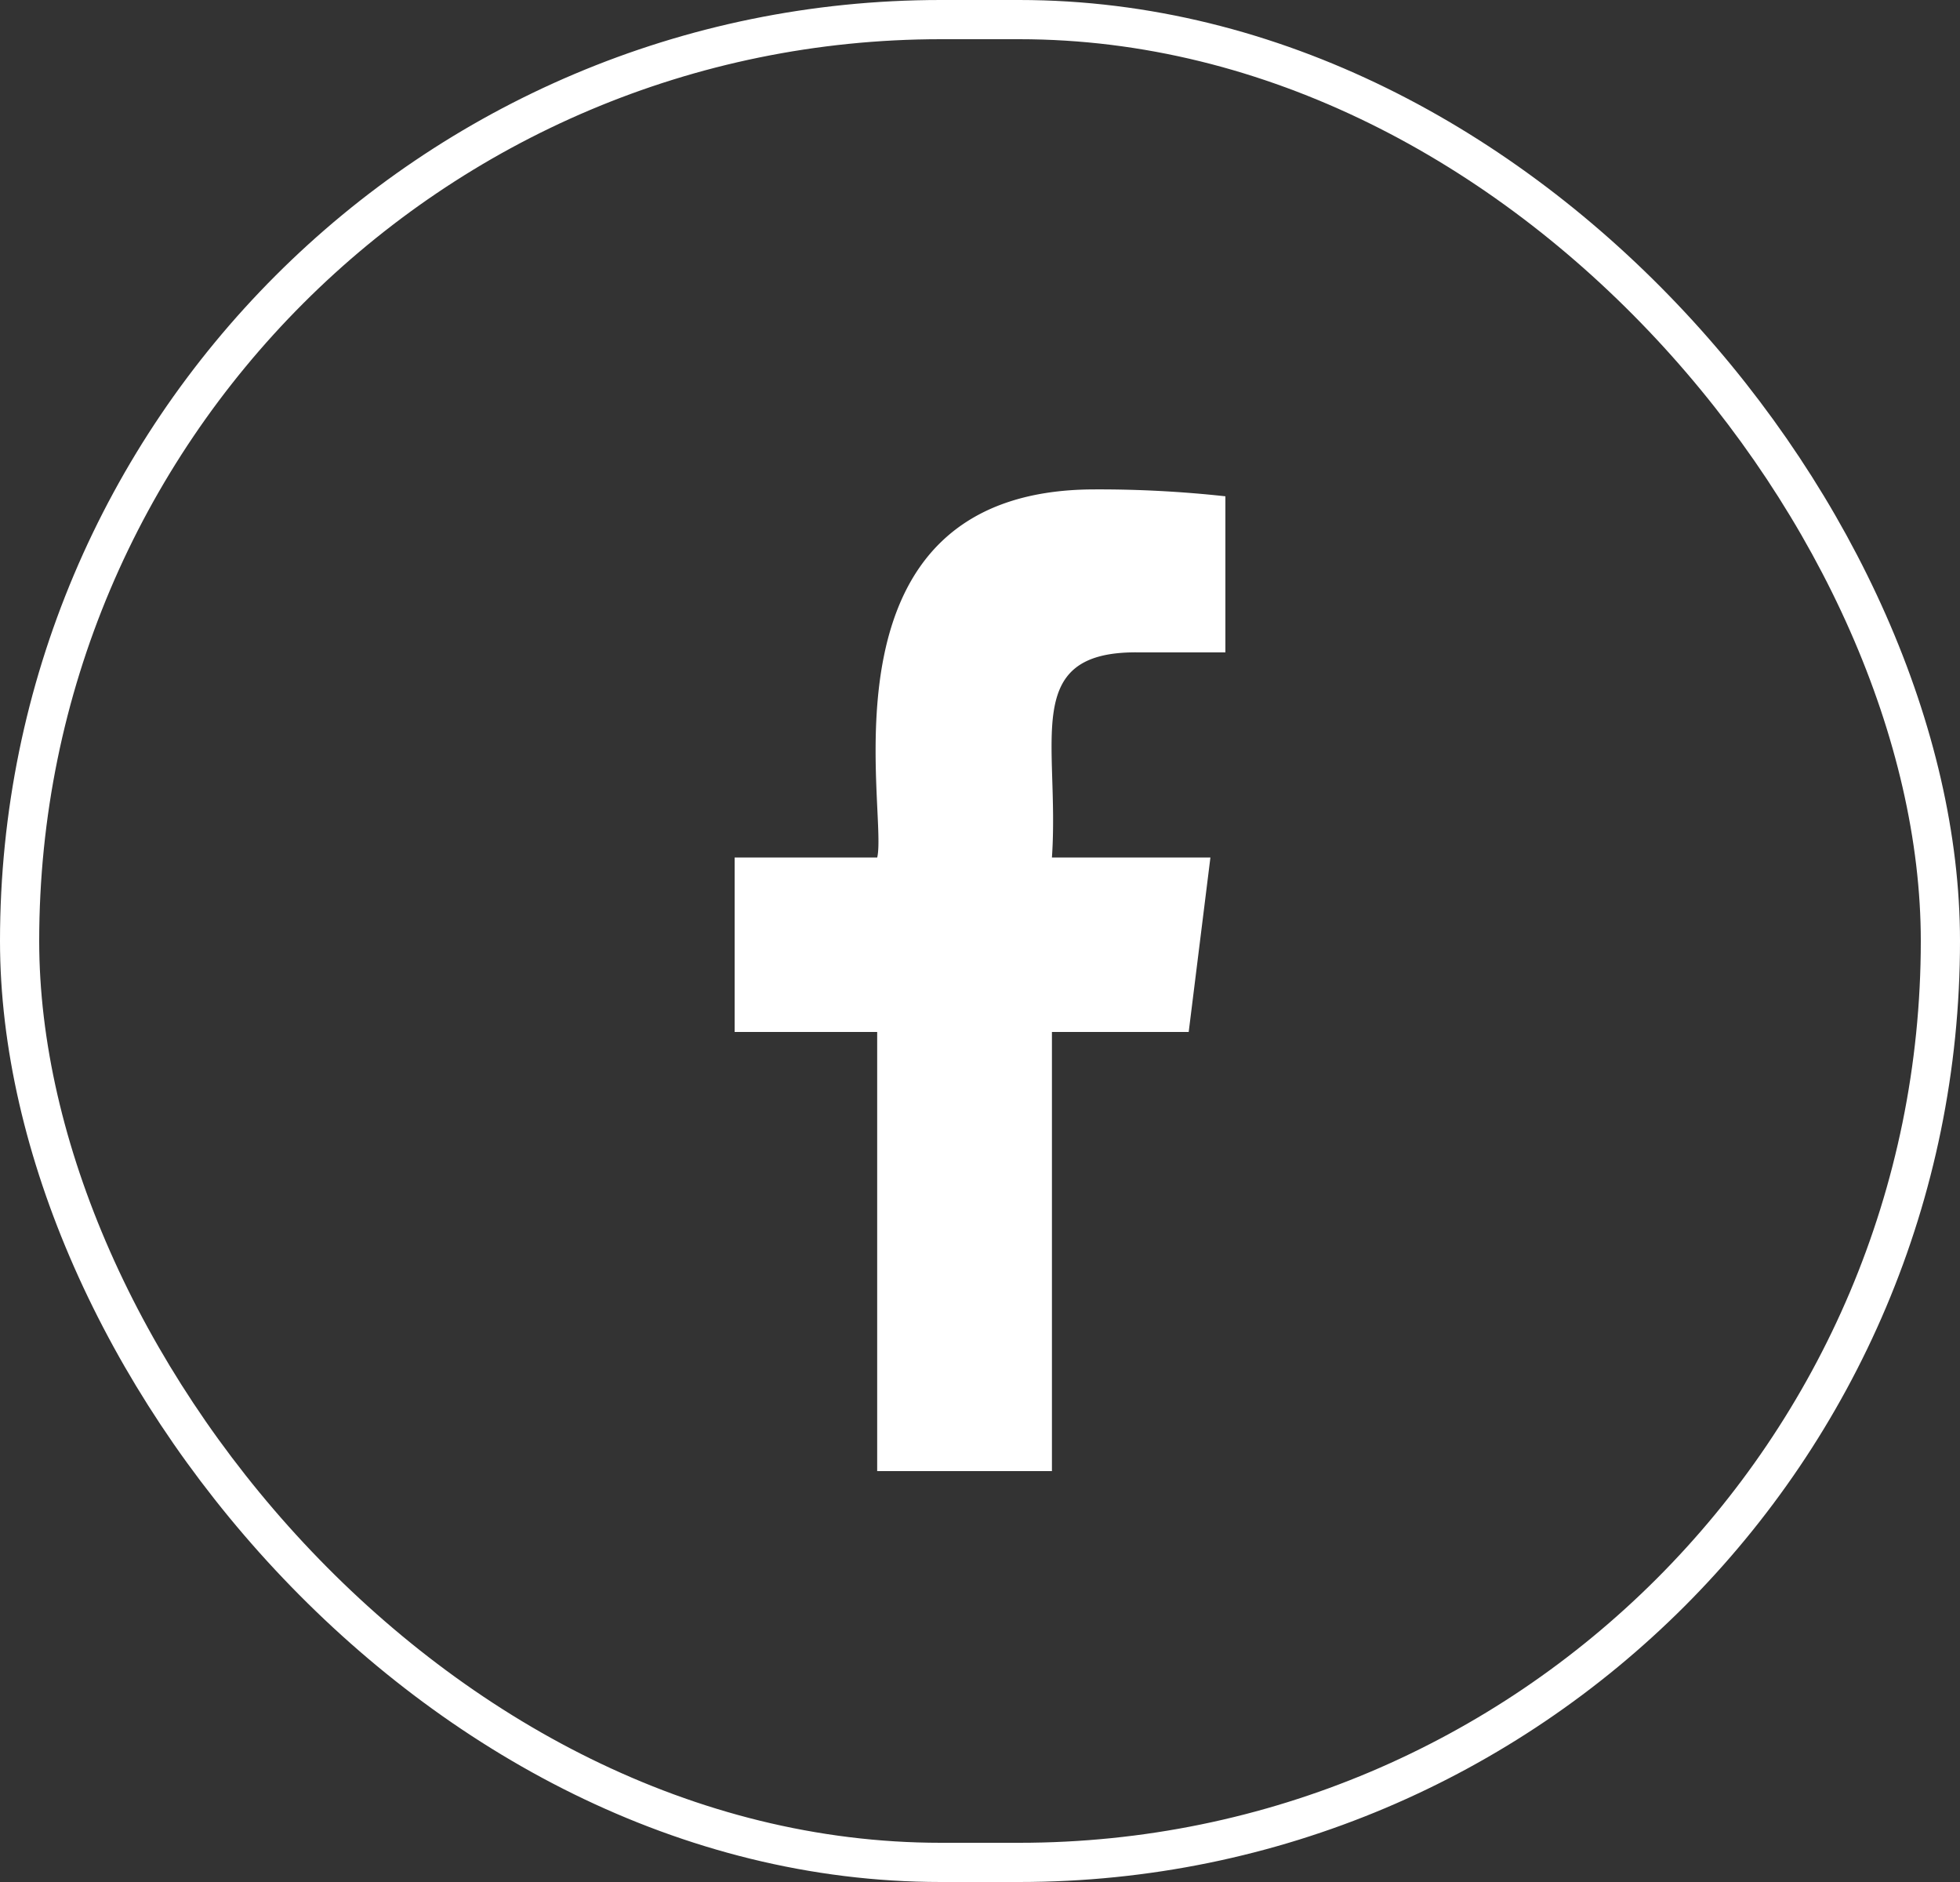
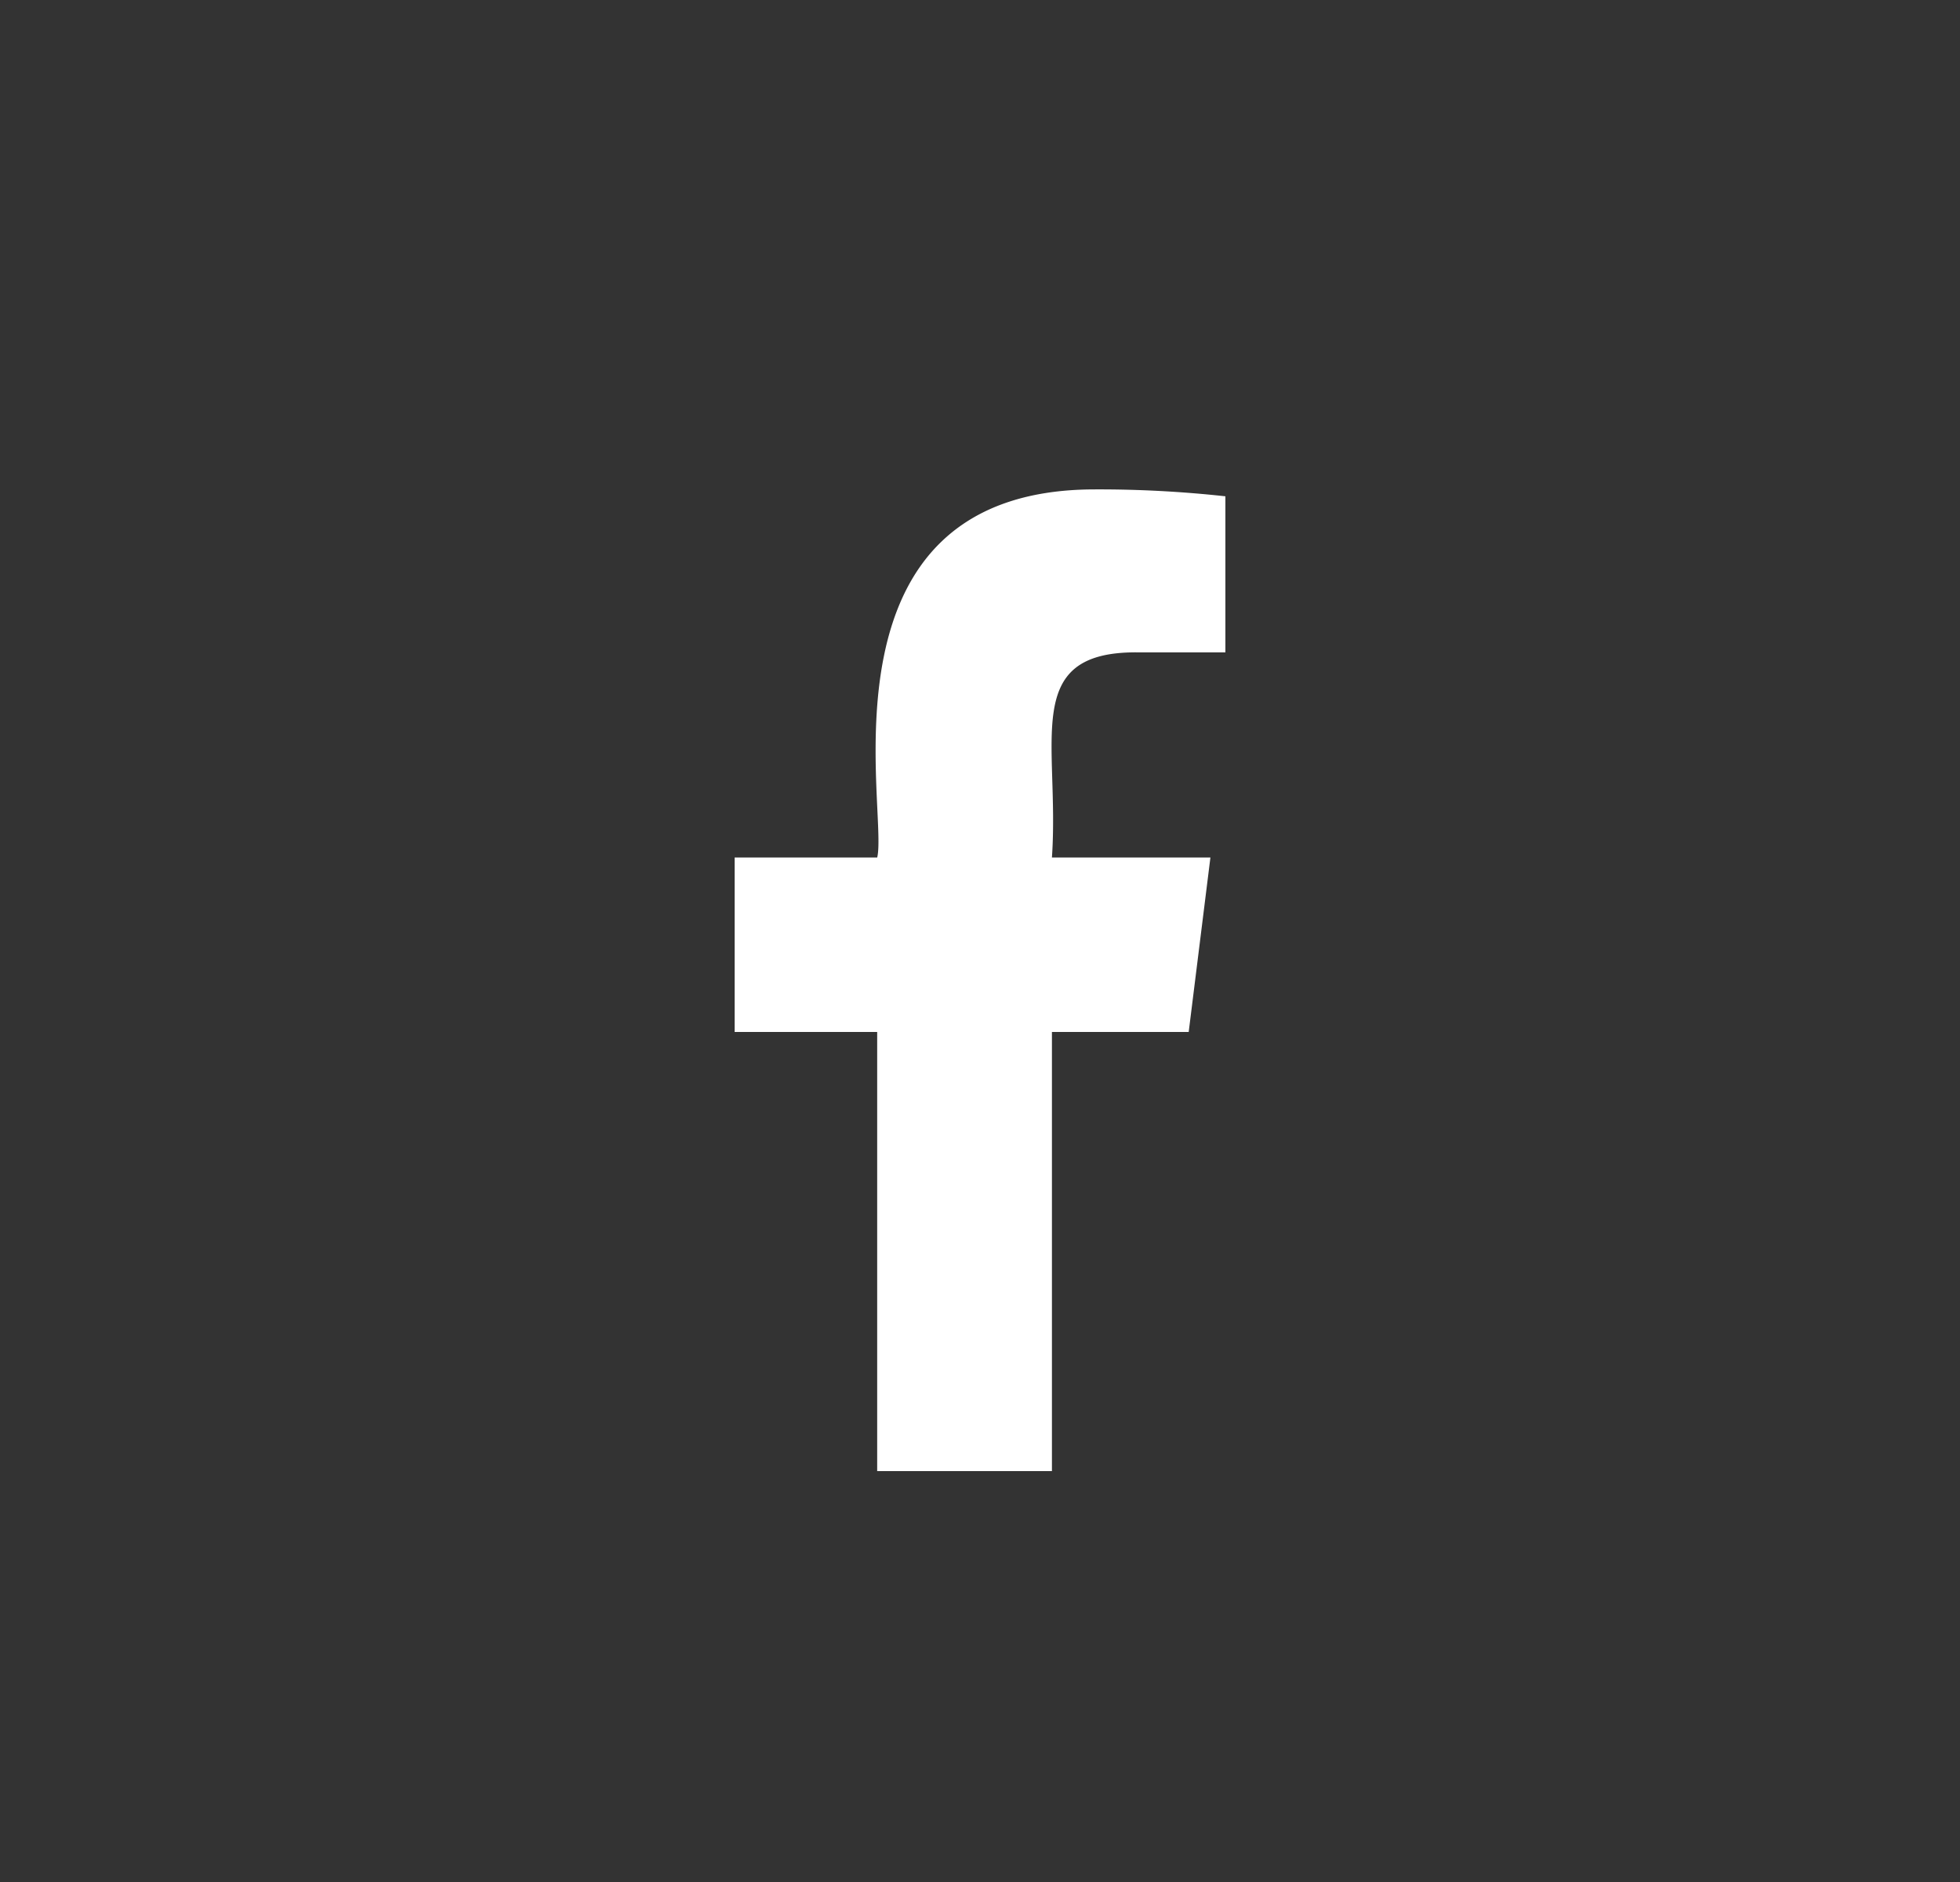
<svg xmlns="http://www.w3.org/2000/svg" width="50" height="48" viewBox="0 0 50 48">
  <rect x="0" y="0" width="50" height="48" fill="#333333" stroke="none" />
  <g id="Group_5223" data-name="Group 5223" transform="translate(-891 -4899)">
    <g id="Rectangle_4473" data-name="Rectangle 4473" transform="translate(891 4899)" fill="none" stroke="#fff" stroke-width="1">
-       <rect width="50" height="48" rx="24" stroke="none" />
-       <rect x="0.5" y="0.5" width="49" height="47" rx="23.5" fill="none" />
-     </g>
+       </g>
    <path id="facebook_7_" data-name="facebook (7)" d="M16.42,4.157h2.286V.176A29.512,29.512,0,0,0,15.376,0C8.145,0,10.112,8.189,9.824,9.388H6.187v4.45H9.823v11.2h4.458v-11.2h3.489l.554-4.45H14.281c.2-2.946-.794-5.232,2.139-5.232Z" transform="translate(903.554 4911.482)" fill="#fff" />
  </g>
</svg>